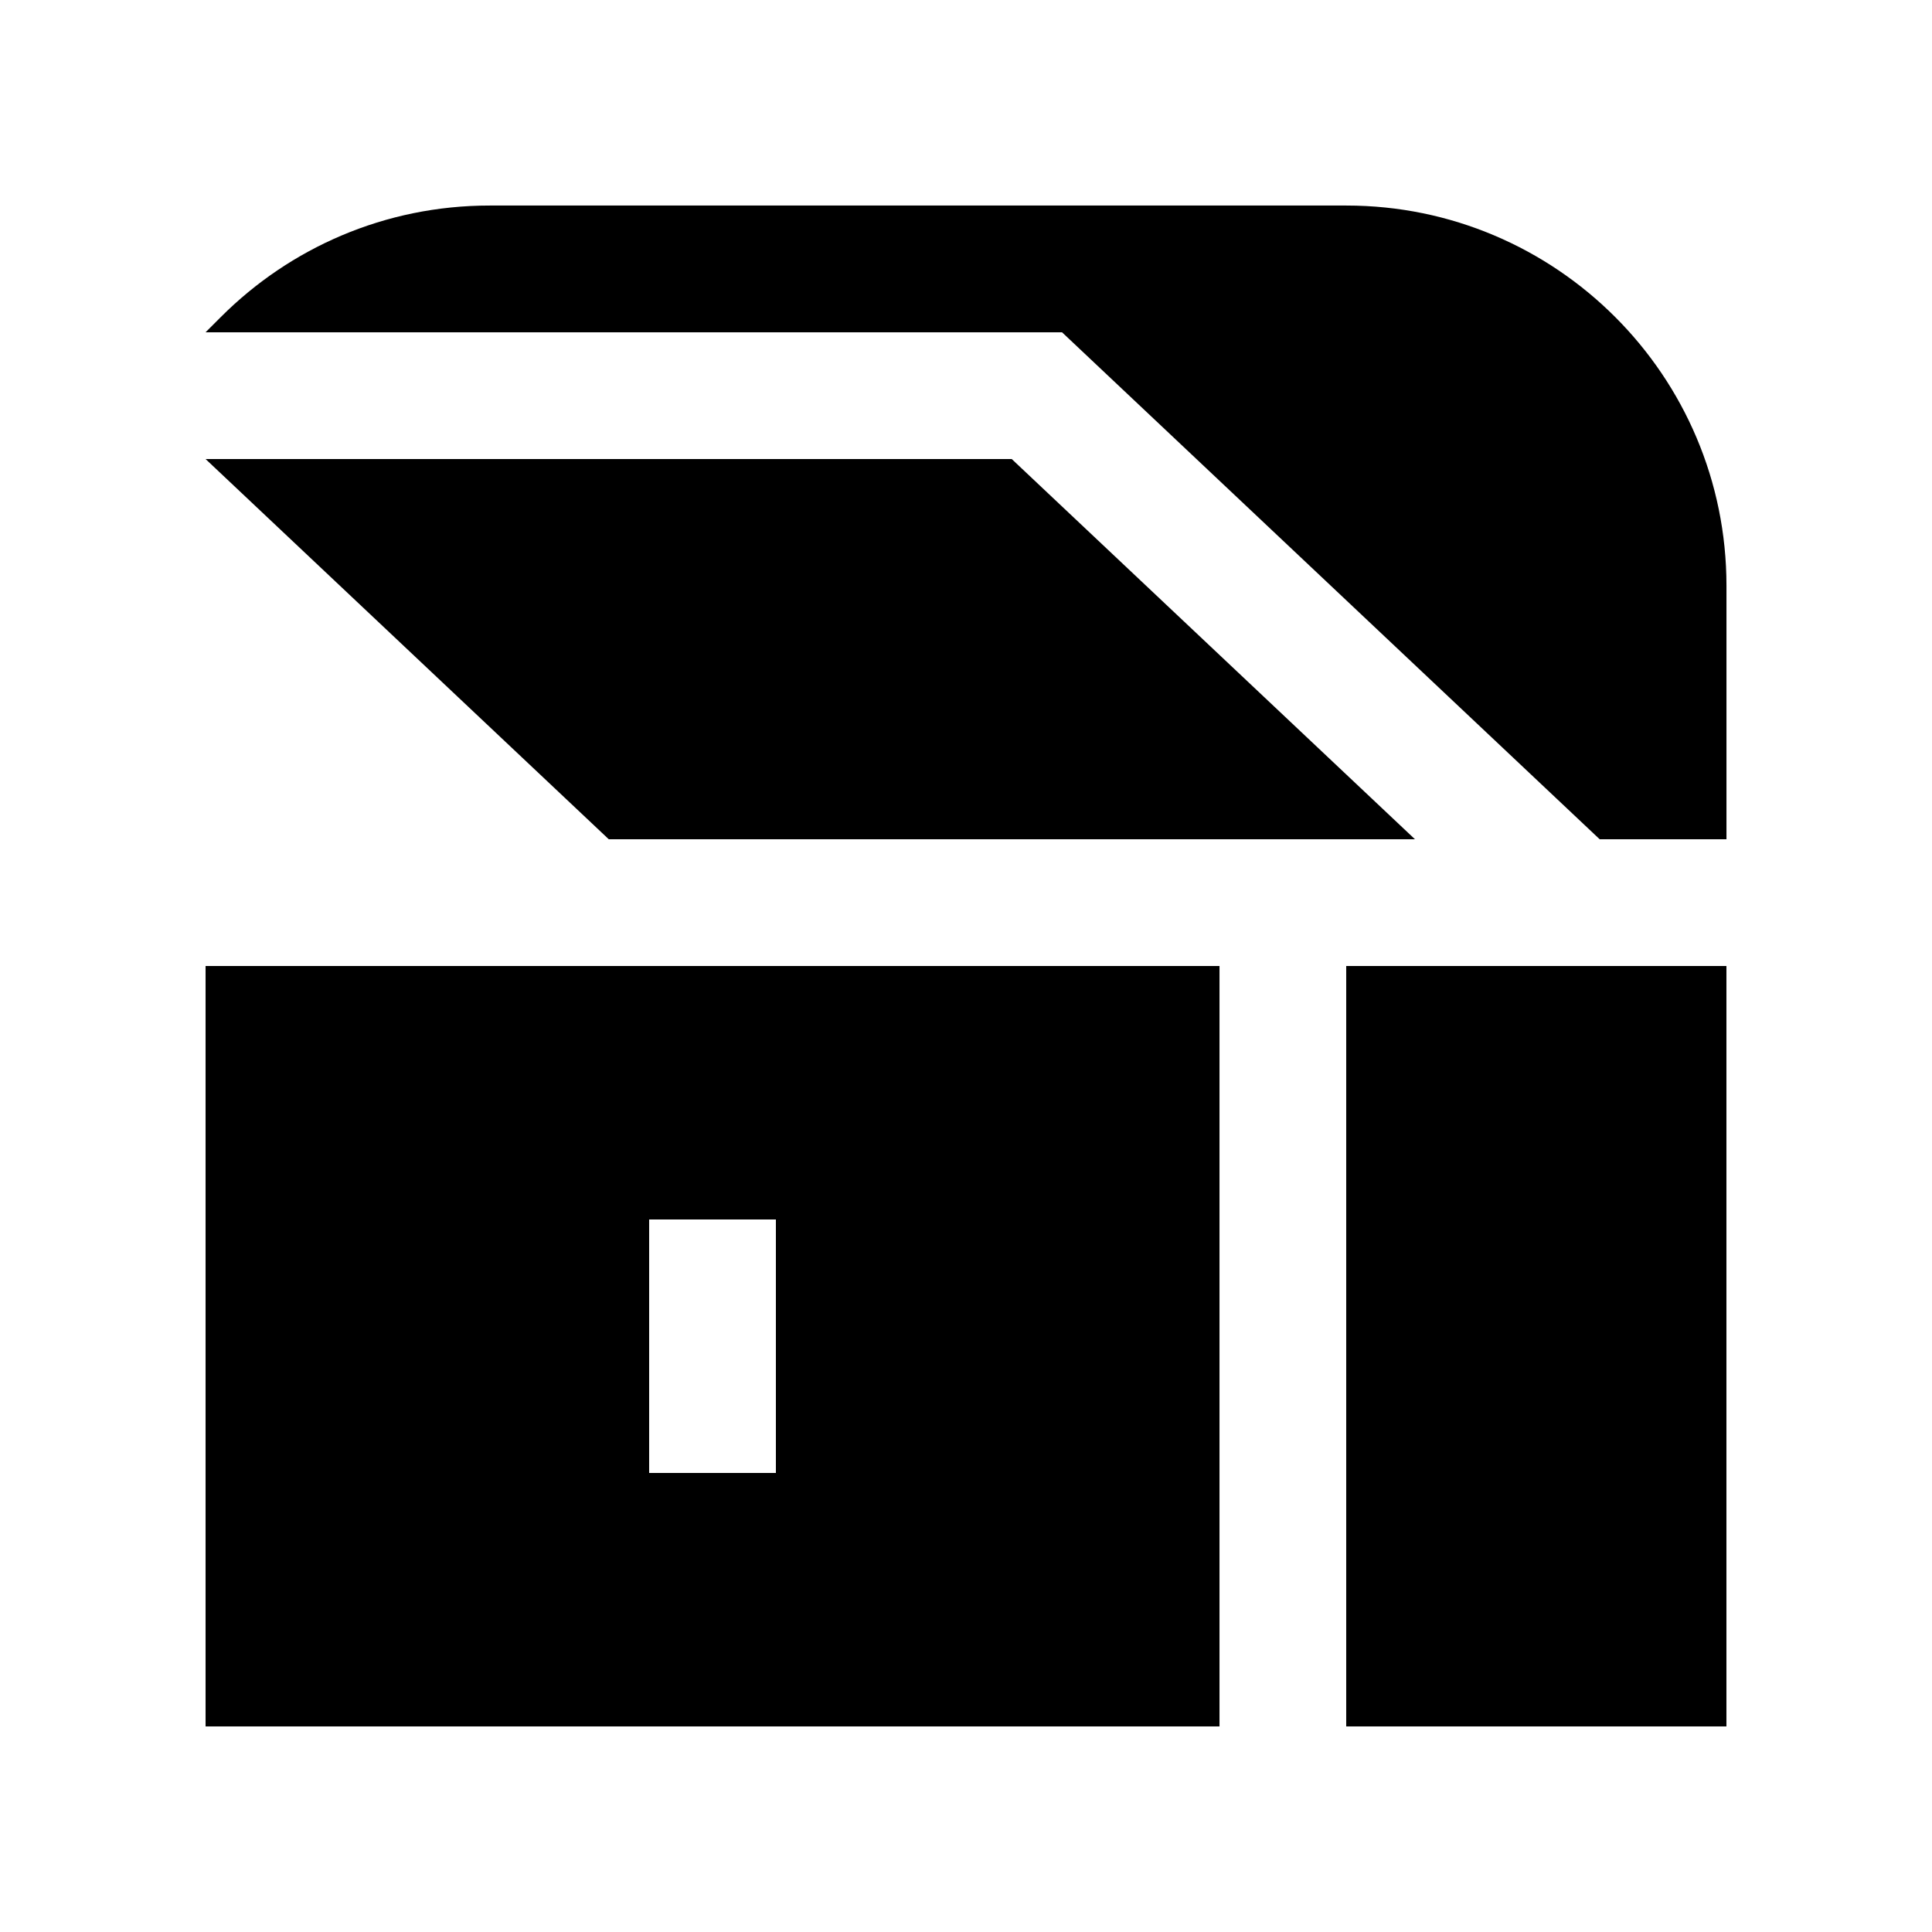
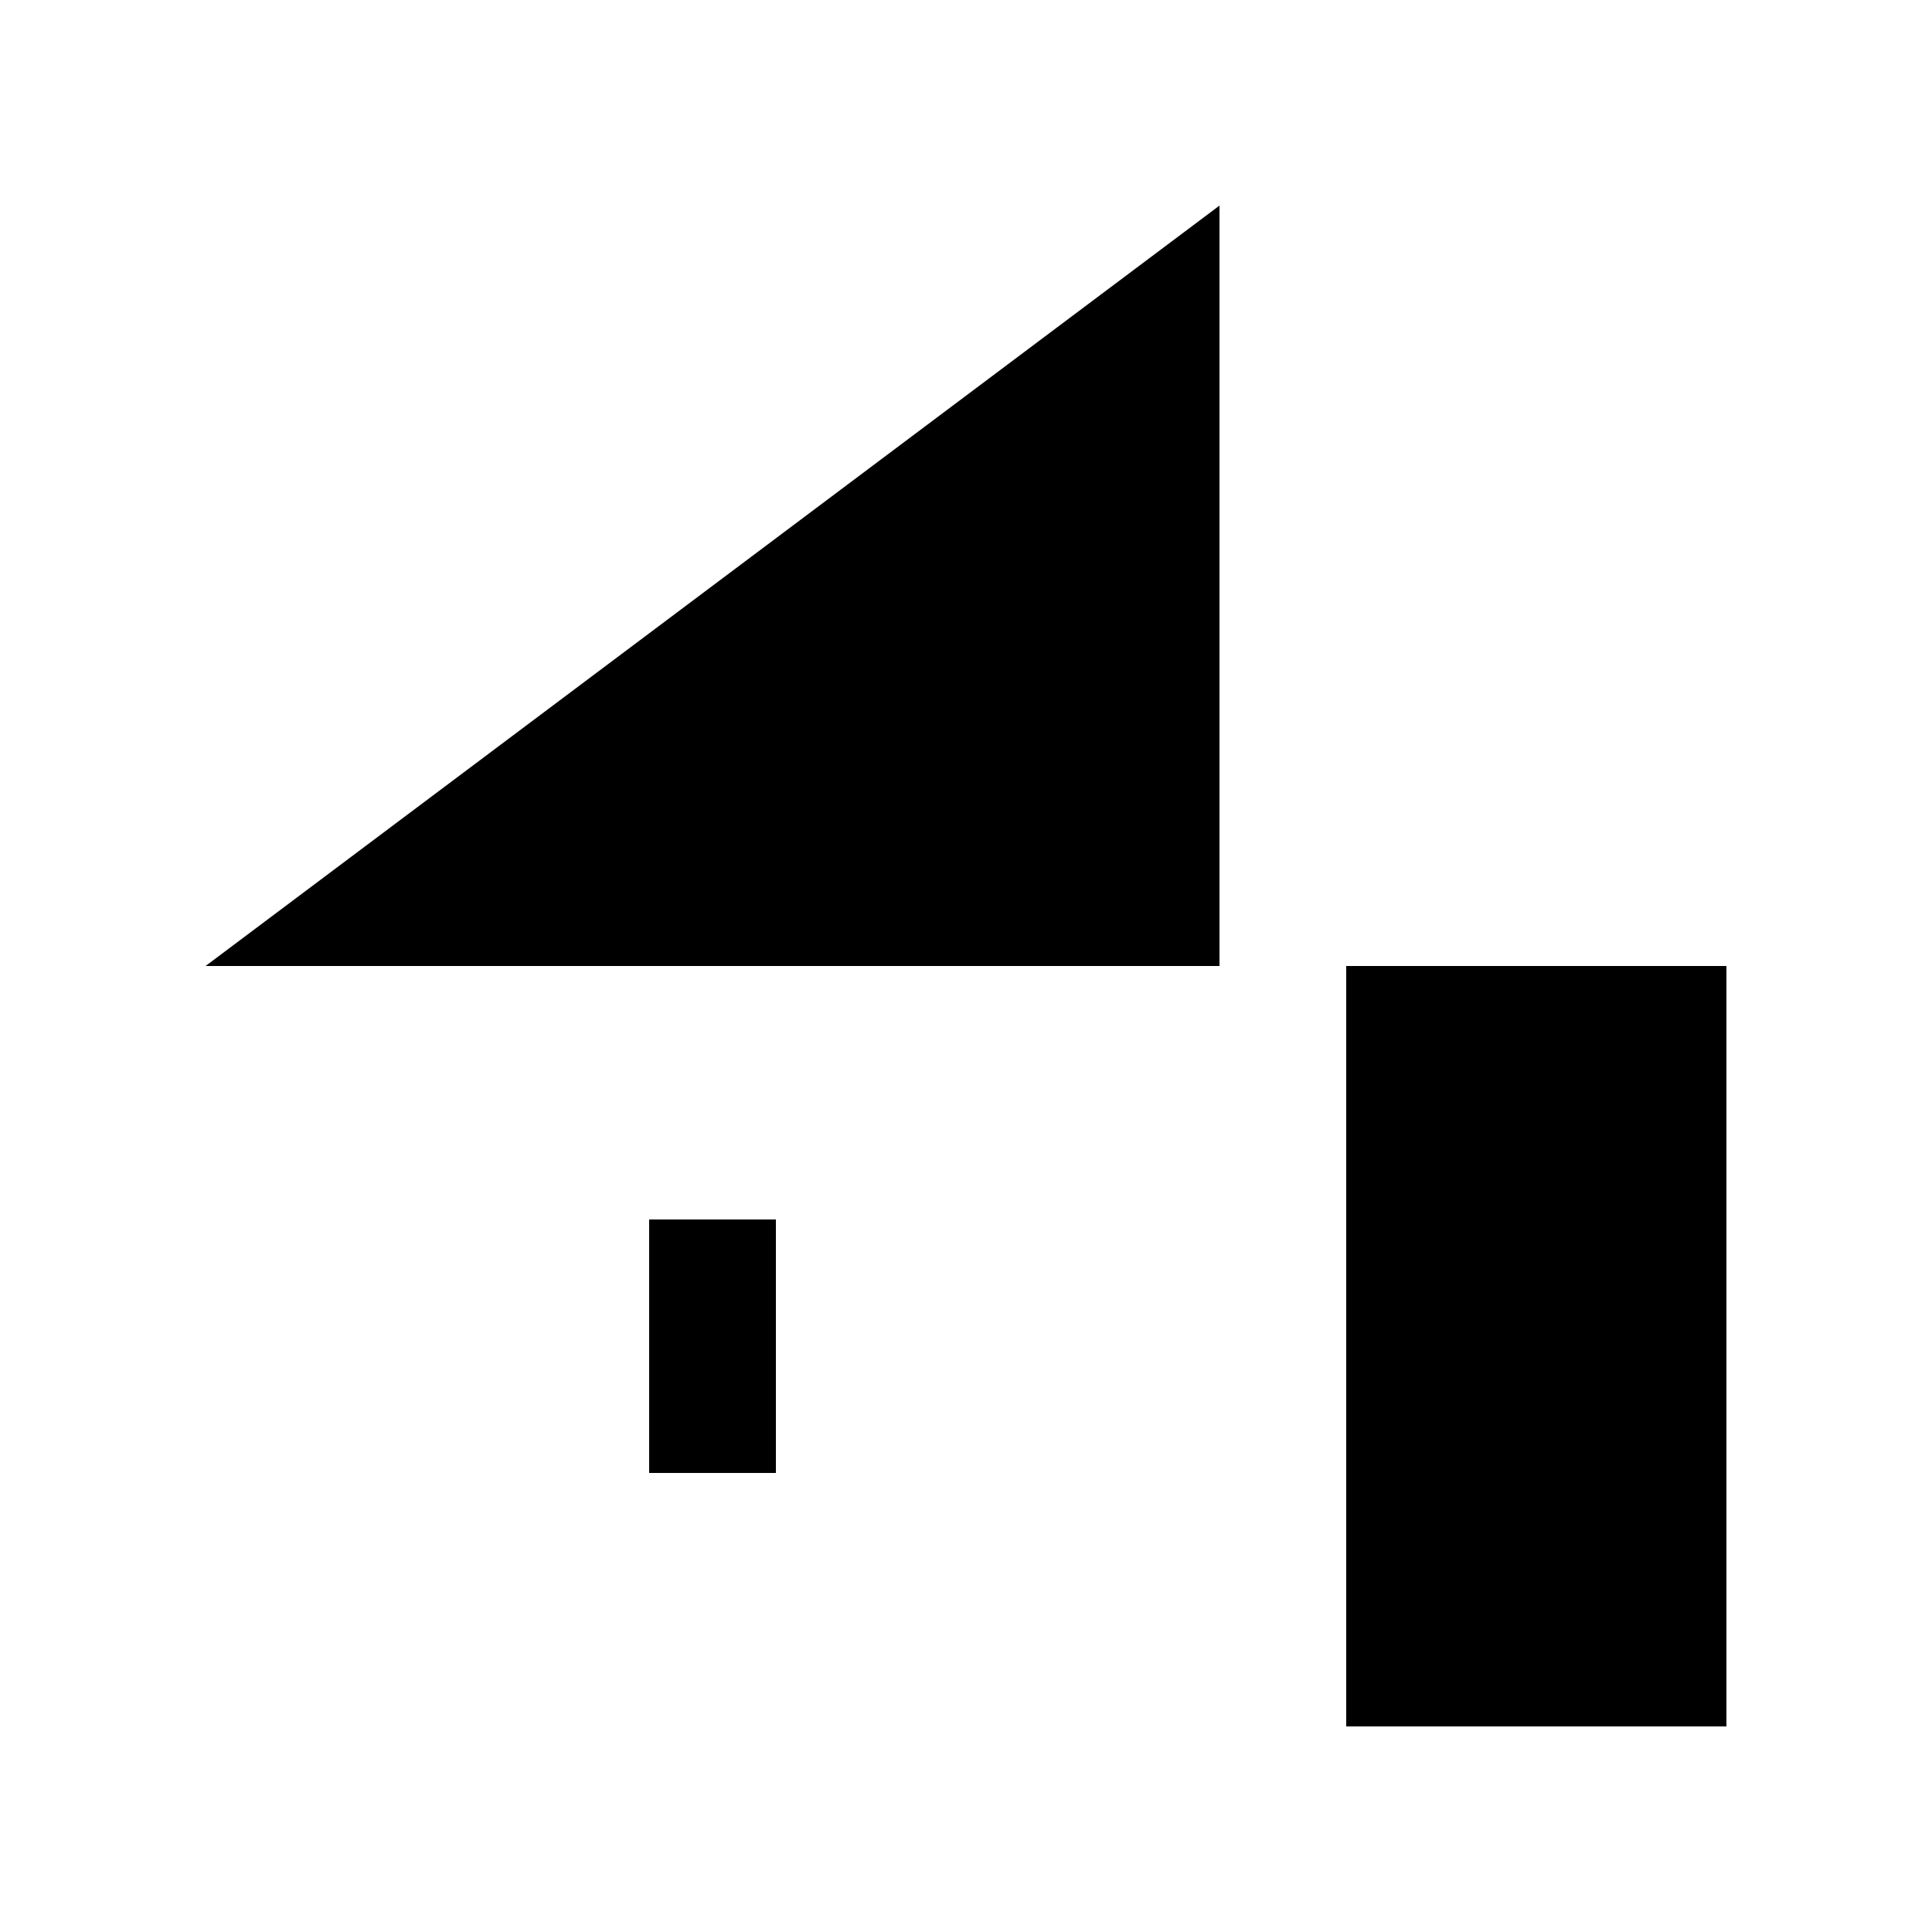
<svg xmlns="http://www.w3.org/2000/svg" fill="#000000" width="800px" height="800px" version="1.1" viewBox="144 144 512 512">
  <g>
-     <path d="m567.93 366.41-142.48-134.35h-226.97l4.086-4.086c18.238-18.238 43.414-29.52 71.242-29.504h227c27.781 0 52.969 11.285 71.207 29.52 18.234 18.223 29.516 43.414 29.516 71.23v67.191h-33.59z" />
    <path d="m500.76 400h100.76v201.52h-100.76z" />
-     <path d="m198.48 400v201.52h268.7v-201.52zm151.14 134.35h-33.59v-67.176h33.59z" />
-     <path d="m305.33 366.41-106.85-100.76h213.64l106.86 100.76z" />
+     <path d="m198.48 400h268.7v-201.52zm151.14 134.35h-33.59v-67.176h33.59z" />
  </g>
</svg>